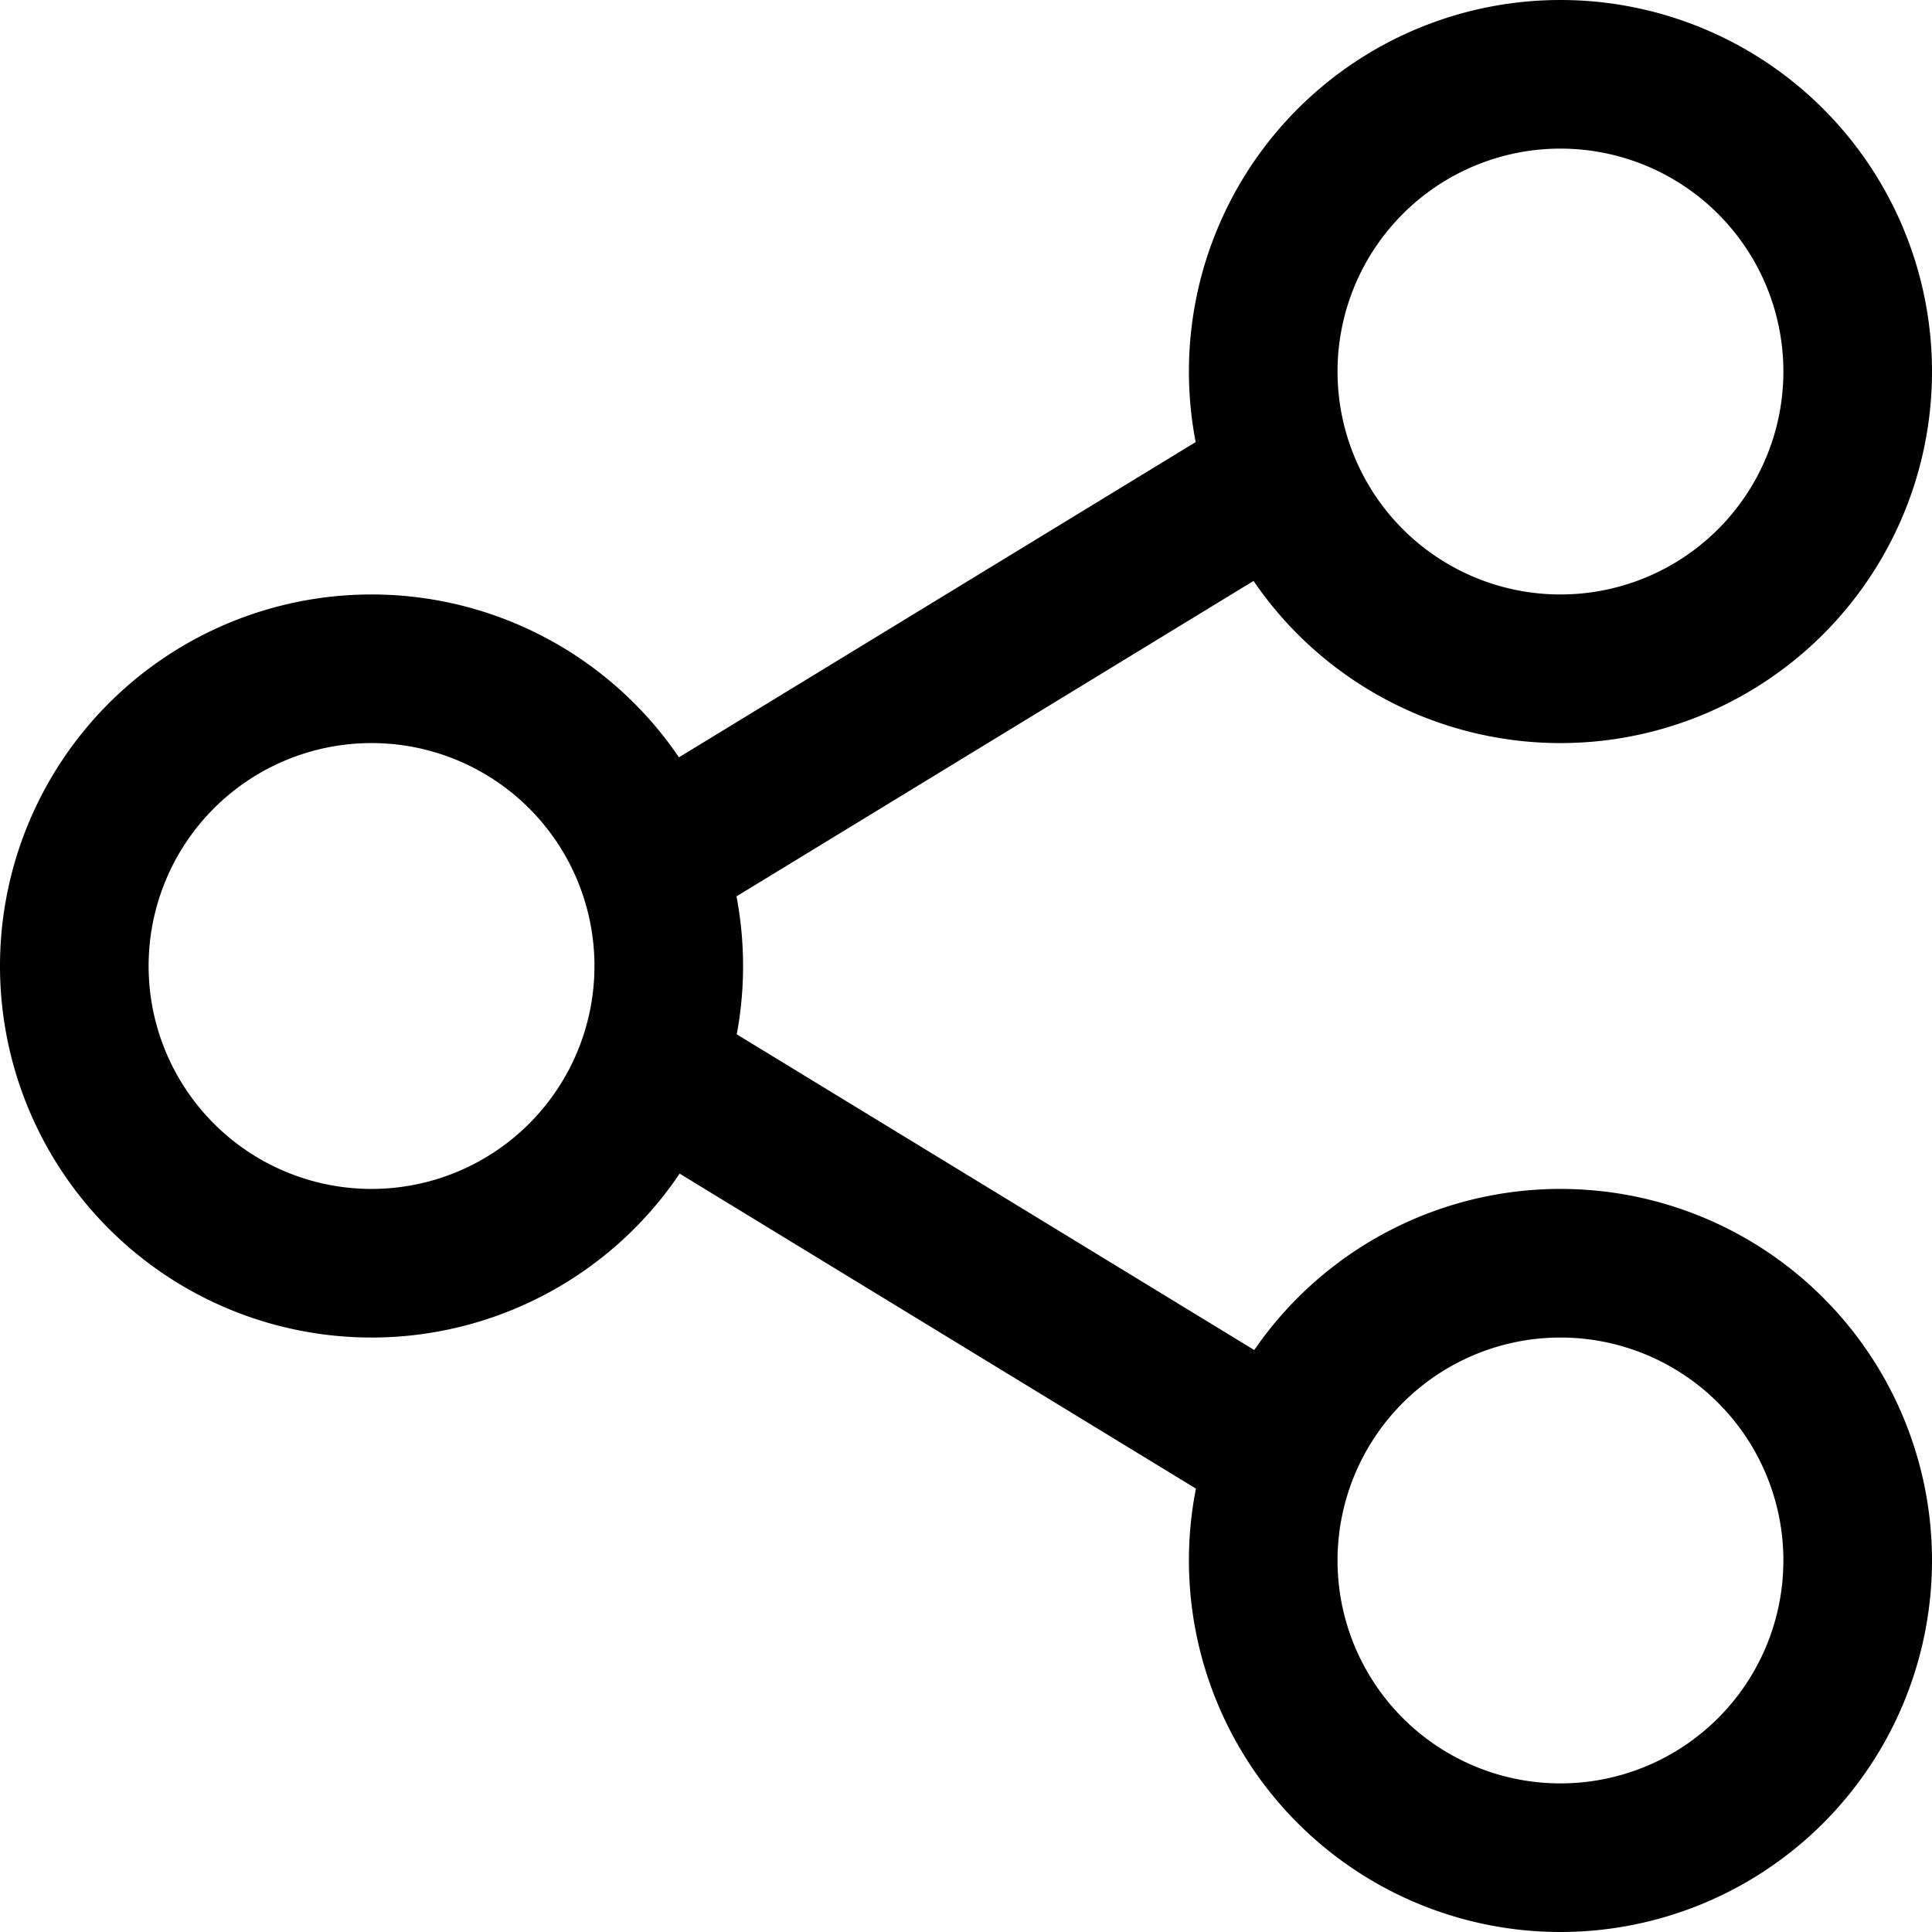
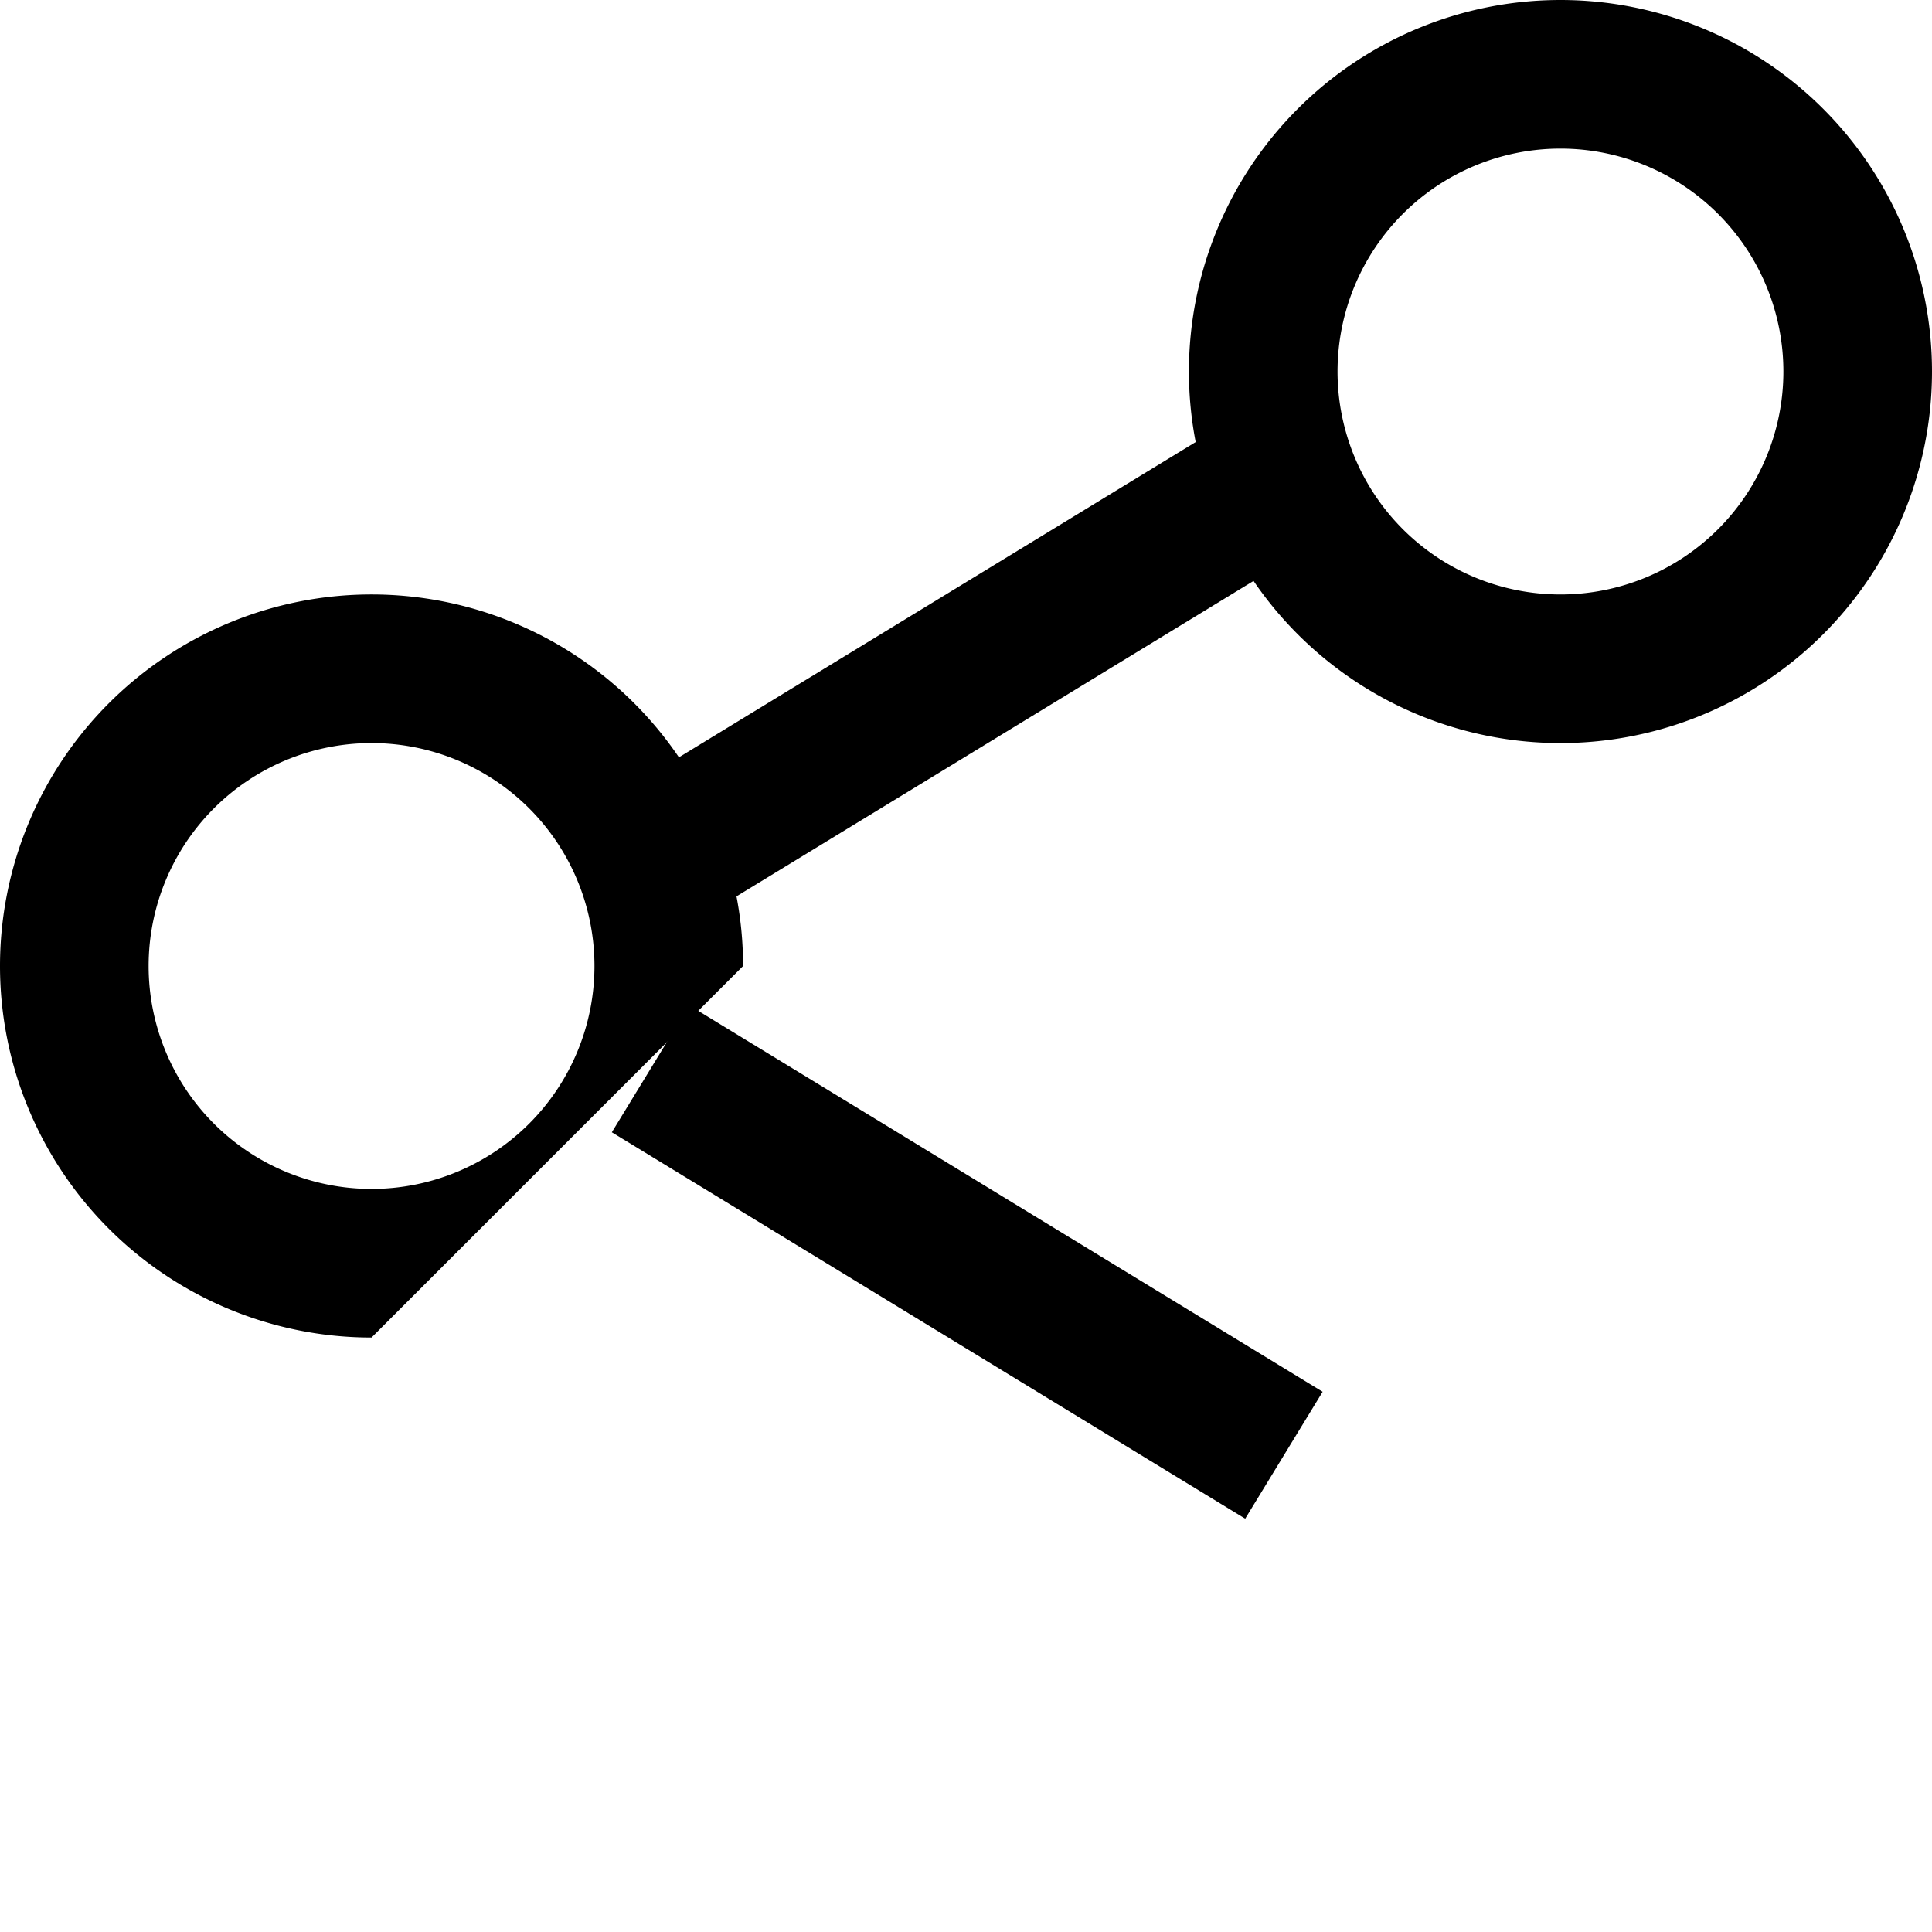
<svg xmlns="http://www.w3.org/2000/svg" width="26" height="26" viewBox="0 0 26 26">
  <g id="icon-game" transform="translate(-445.231 -394)">
-     <path id="Path_44" data-name="Path 44" d="M28,39a5,5,0,1,1,5-5A5,5,0,0,1,28,39Zm0-8a3,3,0,1,0,3,3,3,3,0,0,0-3-3Z" transform="translate(422.231 373)" />
+     <path id="Path_44" data-name="Path 44" d="M28,39a5,5,0,1,1,5-5Zm0-8a3,3,0,1,0,3,3,3,3,0,0,0-3-3Z" transform="translate(422.231 373)" />
    <path id="Path_45" data-name="Path 45" d="M44,31a5,5,0,1,1,5-5,5,5,0,0,1-5,5Zm0-8a3,3,0,1,0,3,3A3,3,0,0,0,44,23Z" transform="translate(422.231 373)" />
    <path id="Path_46" data-name="Path 46" d="M31.009,29H40.99v2H31.009Z" transform="matrix(0.854, -0.521, 0.521, 0.854, 411.876, 396.131)" />
-     <path id="Path_47" data-name="Path 47" d="M44,47a5,5,0,1,1,5-5,5,5,0,0,1-5,5Zm0-8a3,3,0,1,0,3,3A3,3,0,0,0,44,39Z" transform="translate(422.231 373)" />
    <path id="Path_48" data-name="Path 48" d="M35,33.009h2V42.99H35Z" transform="matrix(0.521, -0.854, 0.854, 0.521, 407.04, 421.93)" />
  </g>
</svg>